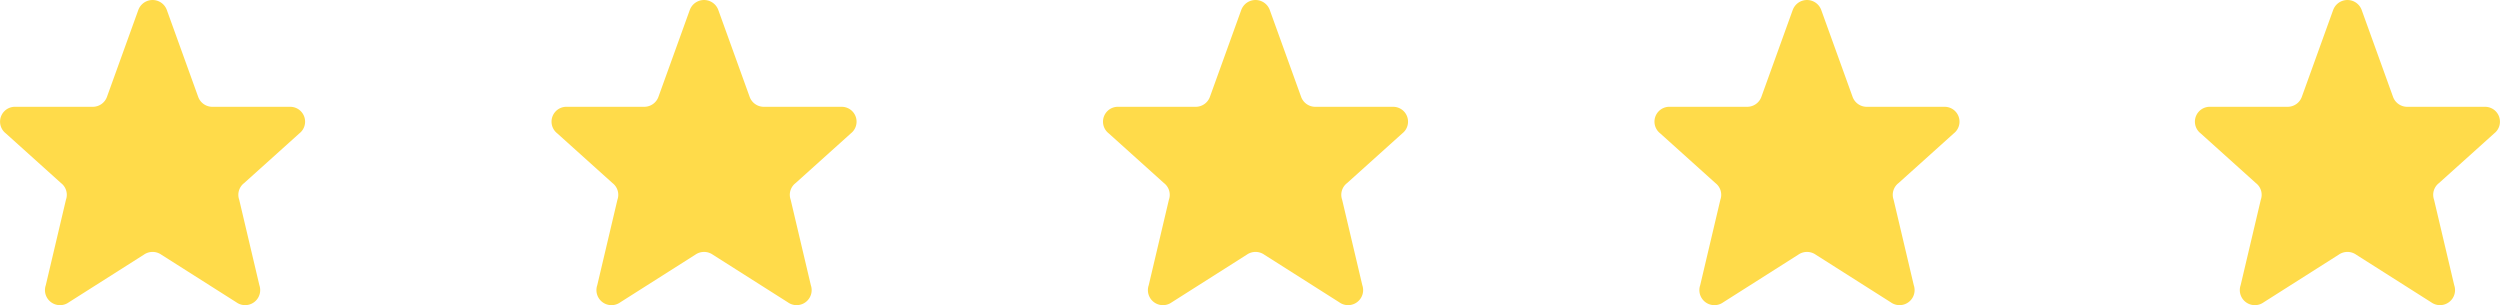
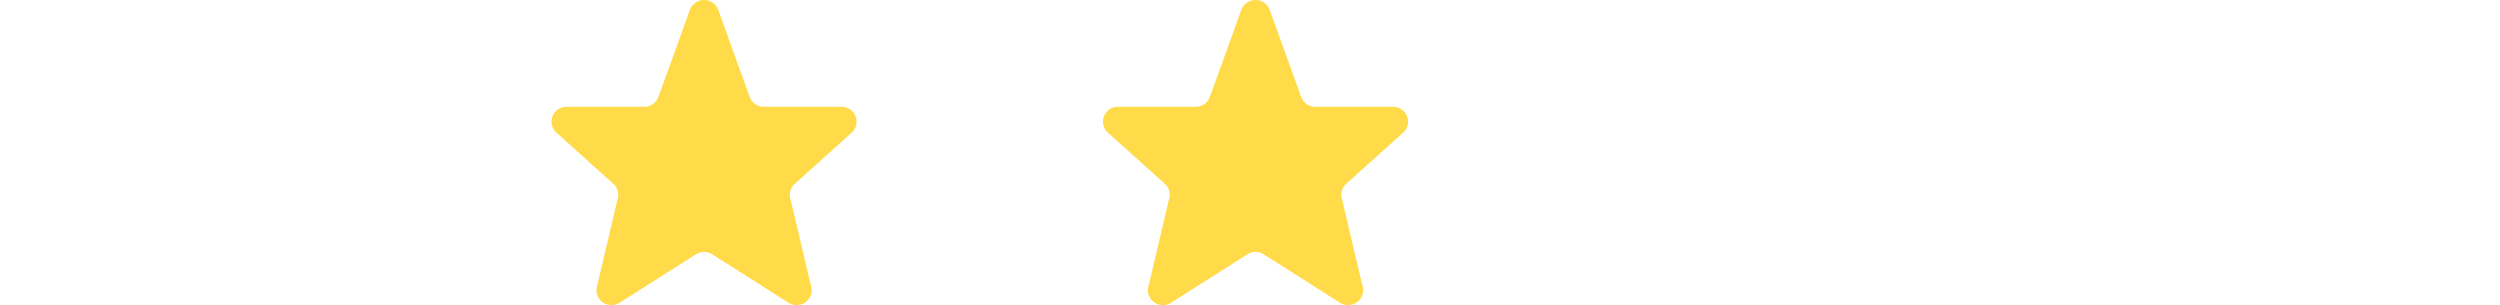
<svg xmlns="http://www.w3.org/2000/svg" width="226.667" height="27.666" viewBox="0 0 226.667 27.666">
  <g id="Grupo_233" data-name="Grupo 233" transform="translate(-330 -4224.182)">
-     <path id="Icon_akar-star" data-name="Icon akar-star" d="M15.552,3.876a1.375,1.375,0,0,1,2.562,0l2.863,7.932a1.369,1.369,0,0,0,1.281.876h7.037a1.347,1.347,0,0,1,.845,2.411L25.132,19.6a1.339,1.339,0,0,0-.445,1.511l1.829,7.75a1.363,1.363,0,0,1-2.086,1.548l-6.8-4.316a1.383,1.383,0,0,0-1.591,0l-6.8,4.316A1.364,1.364,0,0,1,7.15,28.86l1.829-7.75A1.339,1.339,0,0,0,8.533,19.6L3.526,15.094a1.347,1.347,0,0,1,.844-2.411h7.037a1.368,1.368,0,0,0,1.281-.876L15.55,3.876Z" transform="translate(327.001 4221.182)" fill="#ffdb4a" />
    <path id="Icon_akar-star-2" data-name="Icon akar-star" d="M15.552,3.876a1.375,1.375,0,0,1,2.562,0l2.863,7.932a1.369,1.369,0,0,0,1.281.876h7.037a1.347,1.347,0,0,1,.845,2.411L25.132,19.6a1.339,1.339,0,0,0-.445,1.511l1.829,7.75a1.363,1.363,0,0,1-2.086,1.548l-6.8-4.316a1.383,1.383,0,0,0-1.591,0l-6.8,4.316A1.364,1.364,0,0,1,7.15,28.86l1.829-7.75A1.339,1.339,0,0,0,8.533,19.6L3.526,15.094a1.347,1.347,0,0,1,.844-2.411h7.037a1.368,1.368,0,0,0,1.281-.876L15.55,3.876Z" transform="translate(377.001 4221.182)" fill="#ffdb4a" />
    <path id="Icon_akar-star-3" data-name="Icon akar-star" d="M15.552,3.876a1.375,1.375,0,0,1,2.562,0l2.863,7.932a1.369,1.369,0,0,0,1.281.876h7.037a1.347,1.347,0,0,1,.845,2.411L25.132,19.6a1.339,1.339,0,0,0-.445,1.511l1.829,7.75a1.363,1.363,0,0,1-2.086,1.548l-6.8-4.316a1.383,1.383,0,0,0-1.591,0l-6.8,4.316A1.364,1.364,0,0,1,7.15,28.86l1.829-7.75A1.339,1.339,0,0,0,8.533,19.6L3.526,15.094a1.347,1.347,0,0,1,.844-2.411h7.037a1.368,1.368,0,0,0,1.281-.876L15.55,3.876Z" transform="translate(427.001 4221.182)" fill="#ffdb4a" />
-     <path id="Icon_akar-star-4" data-name="Icon akar-star" d="M15.552,3.876a1.375,1.375,0,0,1,2.562,0l2.863,7.932a1.369,1.369,0,0,0,1.281.876h7.037a1.347,1.347,0,0,1,.845,2.411L25.132,19.6a1.339,1.339,0,0,0-.445,1.511l1.829,7.75a1.363,1.363,0,0,1-2.086,1.548l-6.8-4.316a1.383,1.383,0,0,0-1.591,0l-6.8,4.316A1.364,1.364,0,0,1,7.15,28.86l1.829-7.75A1.339,1.339,0,0,0,8.533,19.6L3.526,15.094a1.347,1.347,0,0,1,.844-2.411h7.037a1.368,1.368,0,0,0,1.281-.876L15.55,3.876Z" transform="translate(477.001 4221.182)" fill="#ffdb4a" />
-     <path id="Icon_akar-star-5" data-name="Icon akar-star" d="M15.552,3.876a1.375,1.375,0,0,1,2.562,0l2.863,7.932a1.369,1.369,0,0,0,1.281.876h7.037a1.347,1.347,0,0,1,.845,2.411L25.132,19.6a1.339,1.339,0,0,0-.445,1.511l1.829,7.75a1.363,1.363,0,0,1-2.086,1.548l-6.8-4.316a1.383,1.383,0,0,0-1.591,0l-6.8,4.316A1.364,1.364,0,0,1,7.15,28.86l1.829-7.75A1.339,1.339,0,0,0,8.533,19.6L3.526,15.094a1.347,1.347,0,0,1,.844-2.411h7.037a1.368,1.368,0,0,0,1.281-.876L15.55,3.876Z" transform="translate(526.001 4221.182)" fill="#ffdb4a" />
  </g>
</svg>